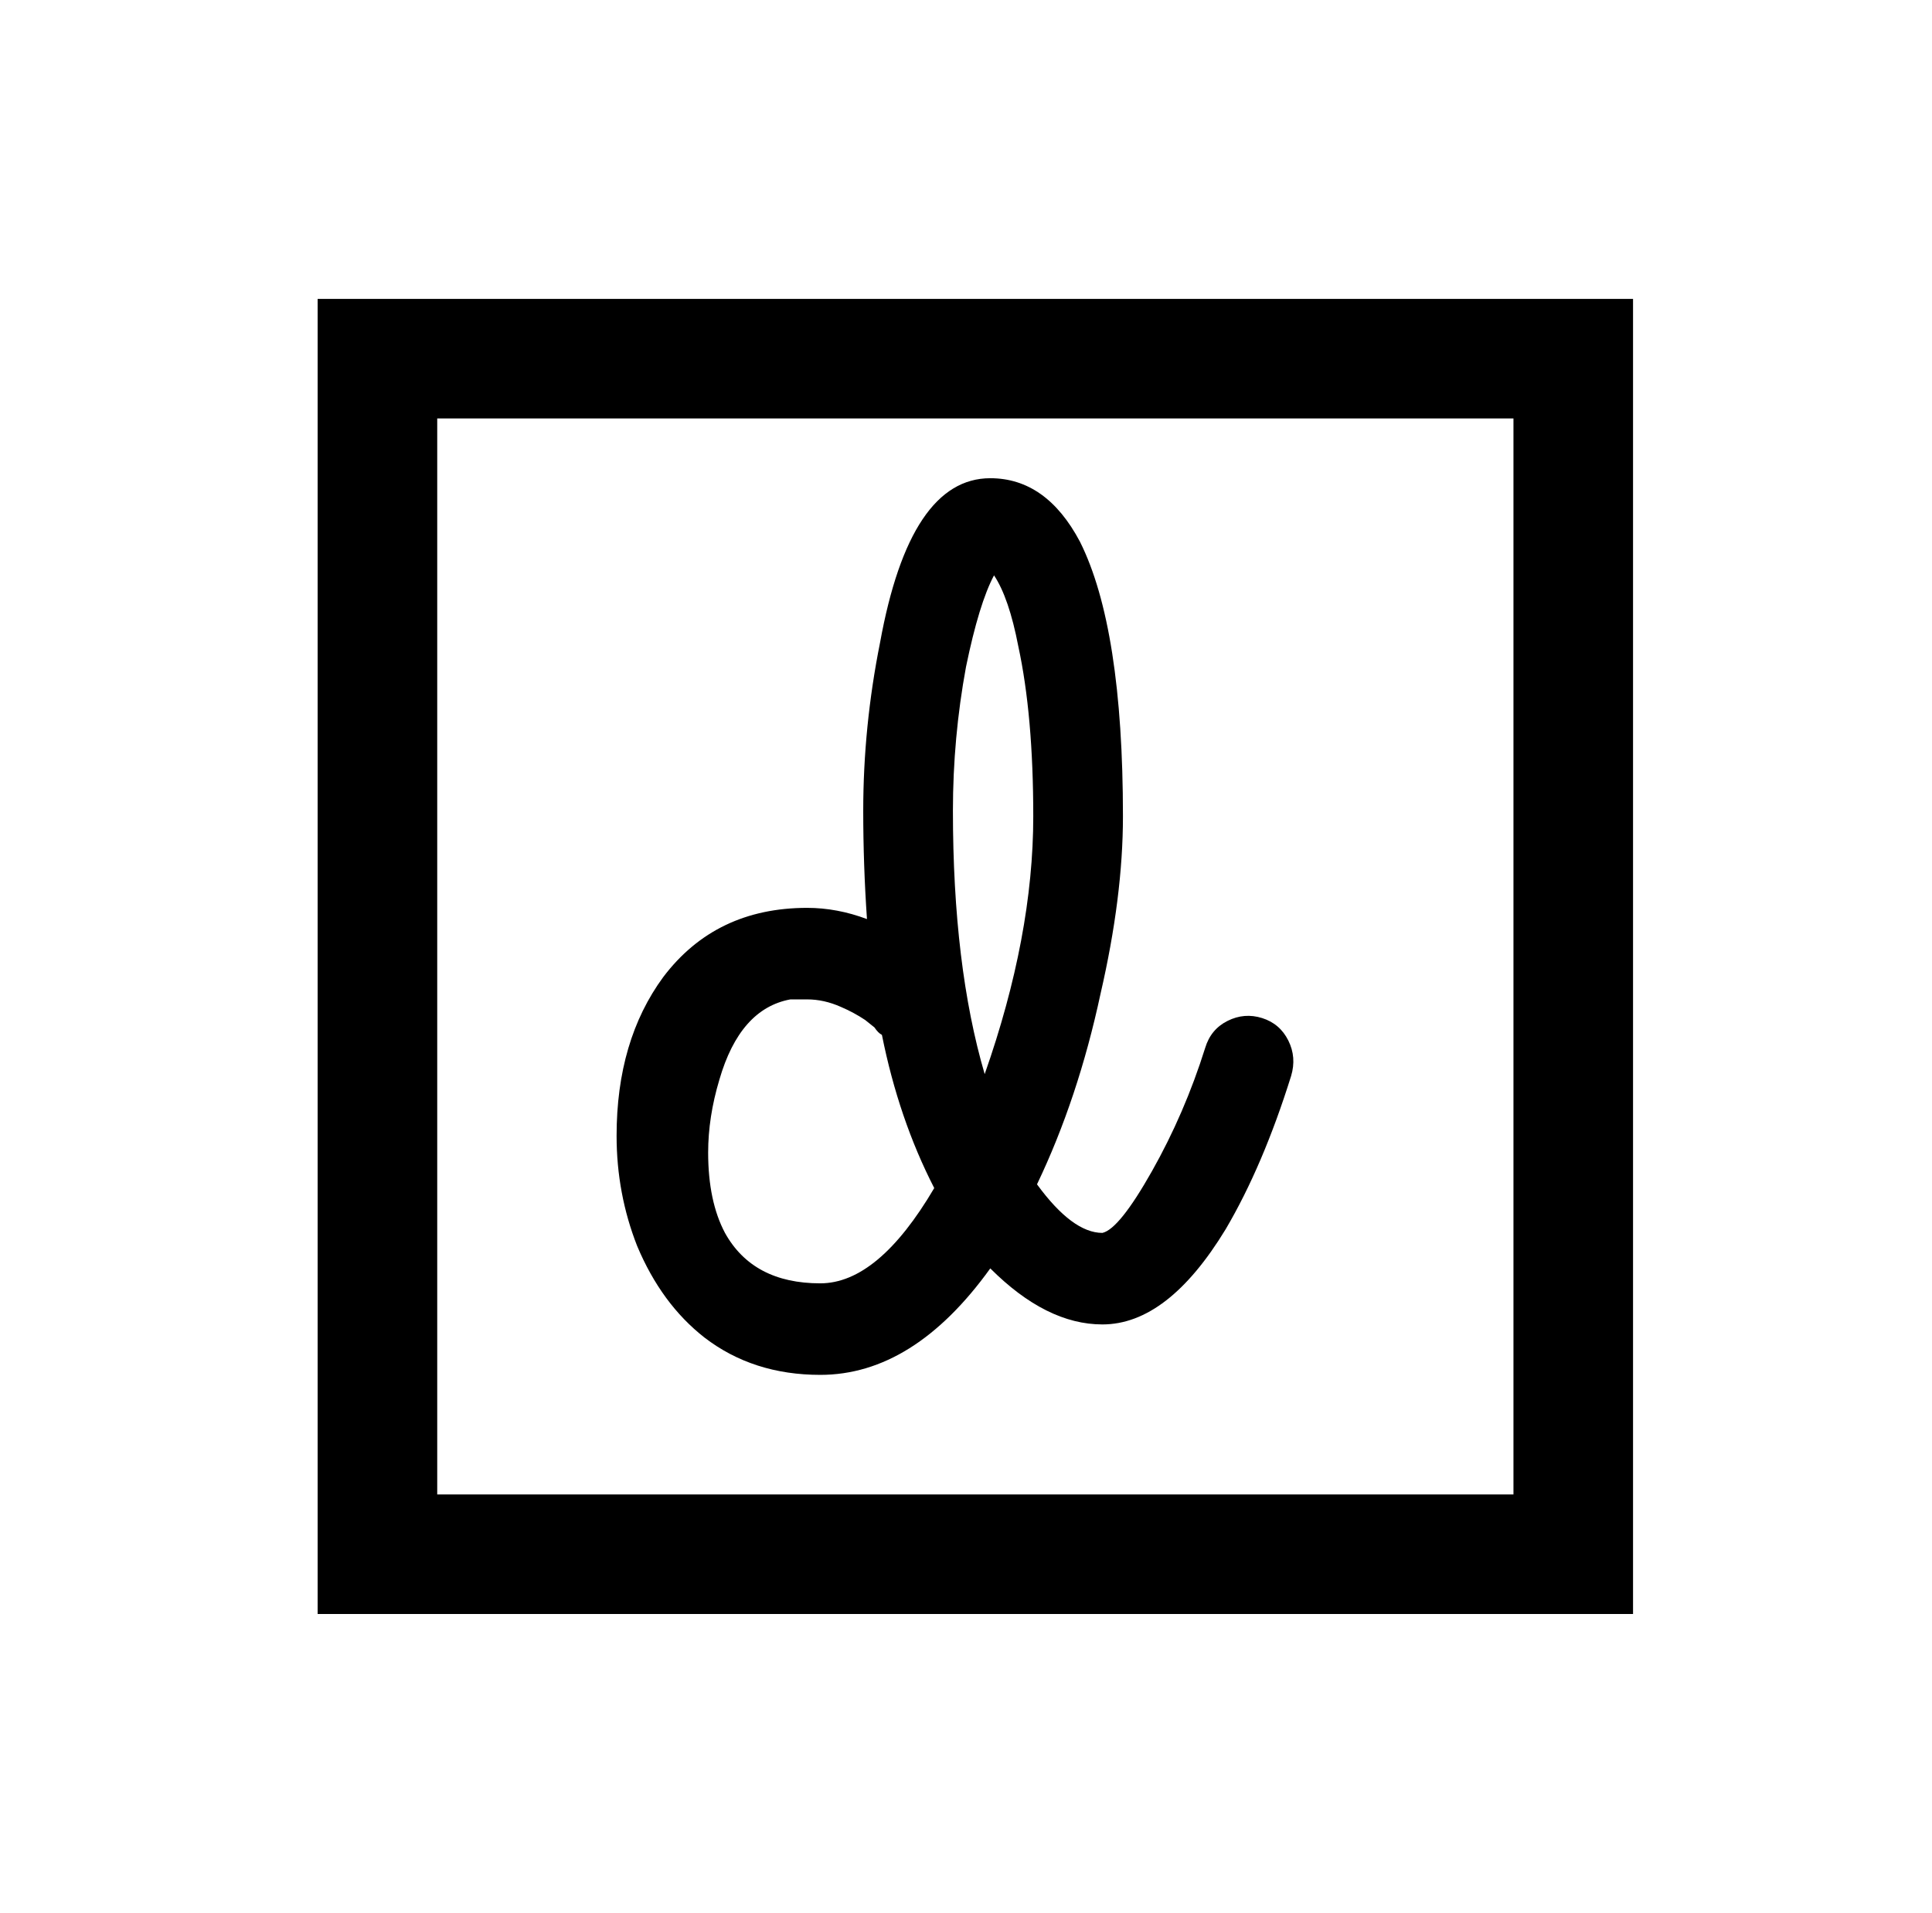
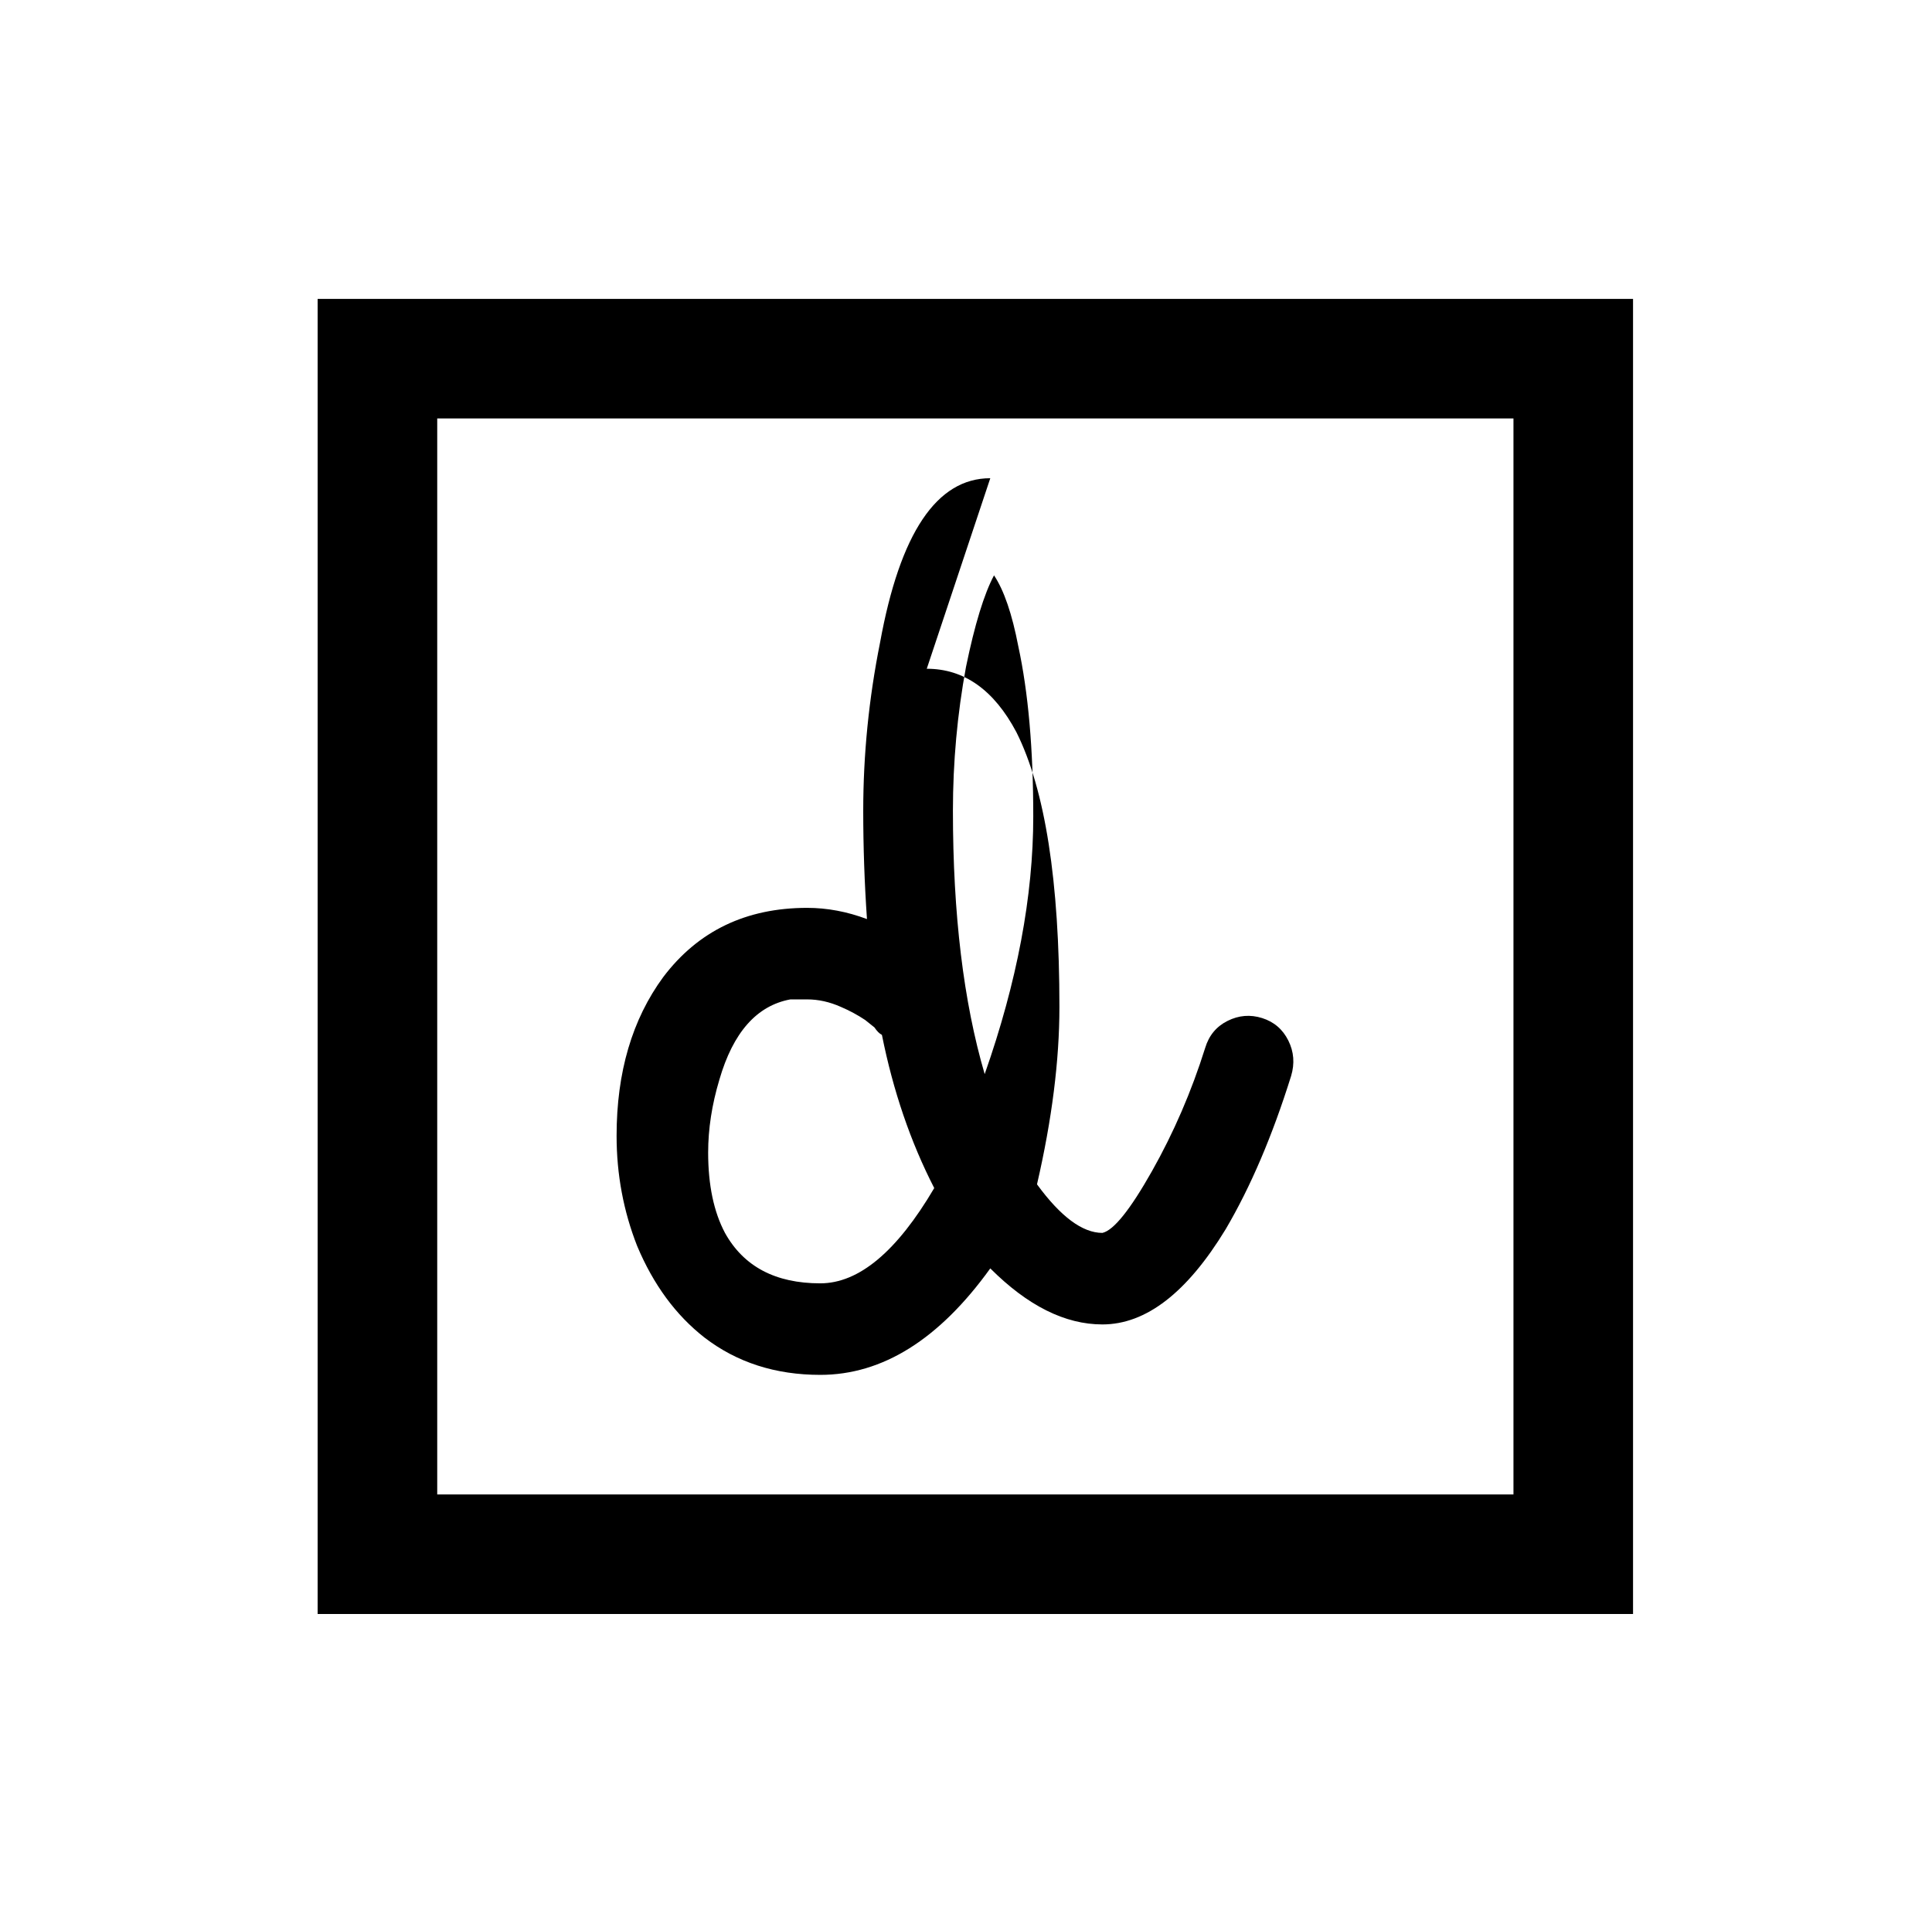
<svg xmlns="http://www.w3.org/2000/svg" version="1.1" viewBox="-10 0 1034 1024">
-   <path fill="currentColor" d="M160 160v704h704v-704h-704zM224 224h576v576h-576v-576zM520 256q-43 0 -59 88q-9 45 -9 90q0 29 2 58q-16 -6 -32 -6q-49 0 -77 37q-25 34 -25 85q0 31 11 59q13 31 36 49q26 20 62 20q50 0 91 -57q30 30 60 30q35 0 66 -51q20 -34 35 -82q3 -10 -1.5 -19t-14 -12 t-18.5 1.5t-12 14.5q-11 35 -28.5 66t-26.5 33q-16 0 -35 -26q22 -46 34 -102q12 -52 12 -95q0 -101 -23 -147q-18 -34 -48 -34zM522 308q8 12 13 38q8 37 8 91q0 64 -26 138q-17 -58 -17 -141q0 -39 7 -77q7 -34 15 -49zM413 535h6h3q9 0 18 4q7 3 13 7l5 4q2 3 4 4 q9 45 28 82q-30 51 -61 51q-36 0 -51 -27q-9 -17 -9 -43q0 -19 6 -39q11 -38 38 -43z" />
+   <path fill="currentColor" d="M160 160v704h704v-704h-704zM224 224h576v576h-576v-576zM520 256q-43 0 -59 88q-9 45 -9 90q0 29 2 58q-16 -6 -32 -6q-49 0 -77 37q-25 34 -25 85q0 31 11 59q13 31 36 49q26 20 62 20q50 0 91 -57q30 30 60 30q35 0 66 -51q20 -34 35 -82q3 -10 -1.5 -19t-14 -12 t-18.5 1.5t-12 14.5q-11 35 -28.5 66t-26.5 33q-16 0 -35 -26q12 -52 12 -95q0 -101 -23 -147q-18 -34 -48 -34zM522 308q8 12 13 38q8 37 8 91q0 64 -26 138q-17 -58 -17 -141q0 -39 7 -77q7 -34 15 -49zM413 535h6h3q9 0 18 4q7 3 13 7l5 4q2 3 4 4 q9 45 28 82q-30 51 -61 51q-36 0 -51 -27q-9 -17 -9 -43q0 -19 6 -39q11 -38 38 -43z" />
</svg>